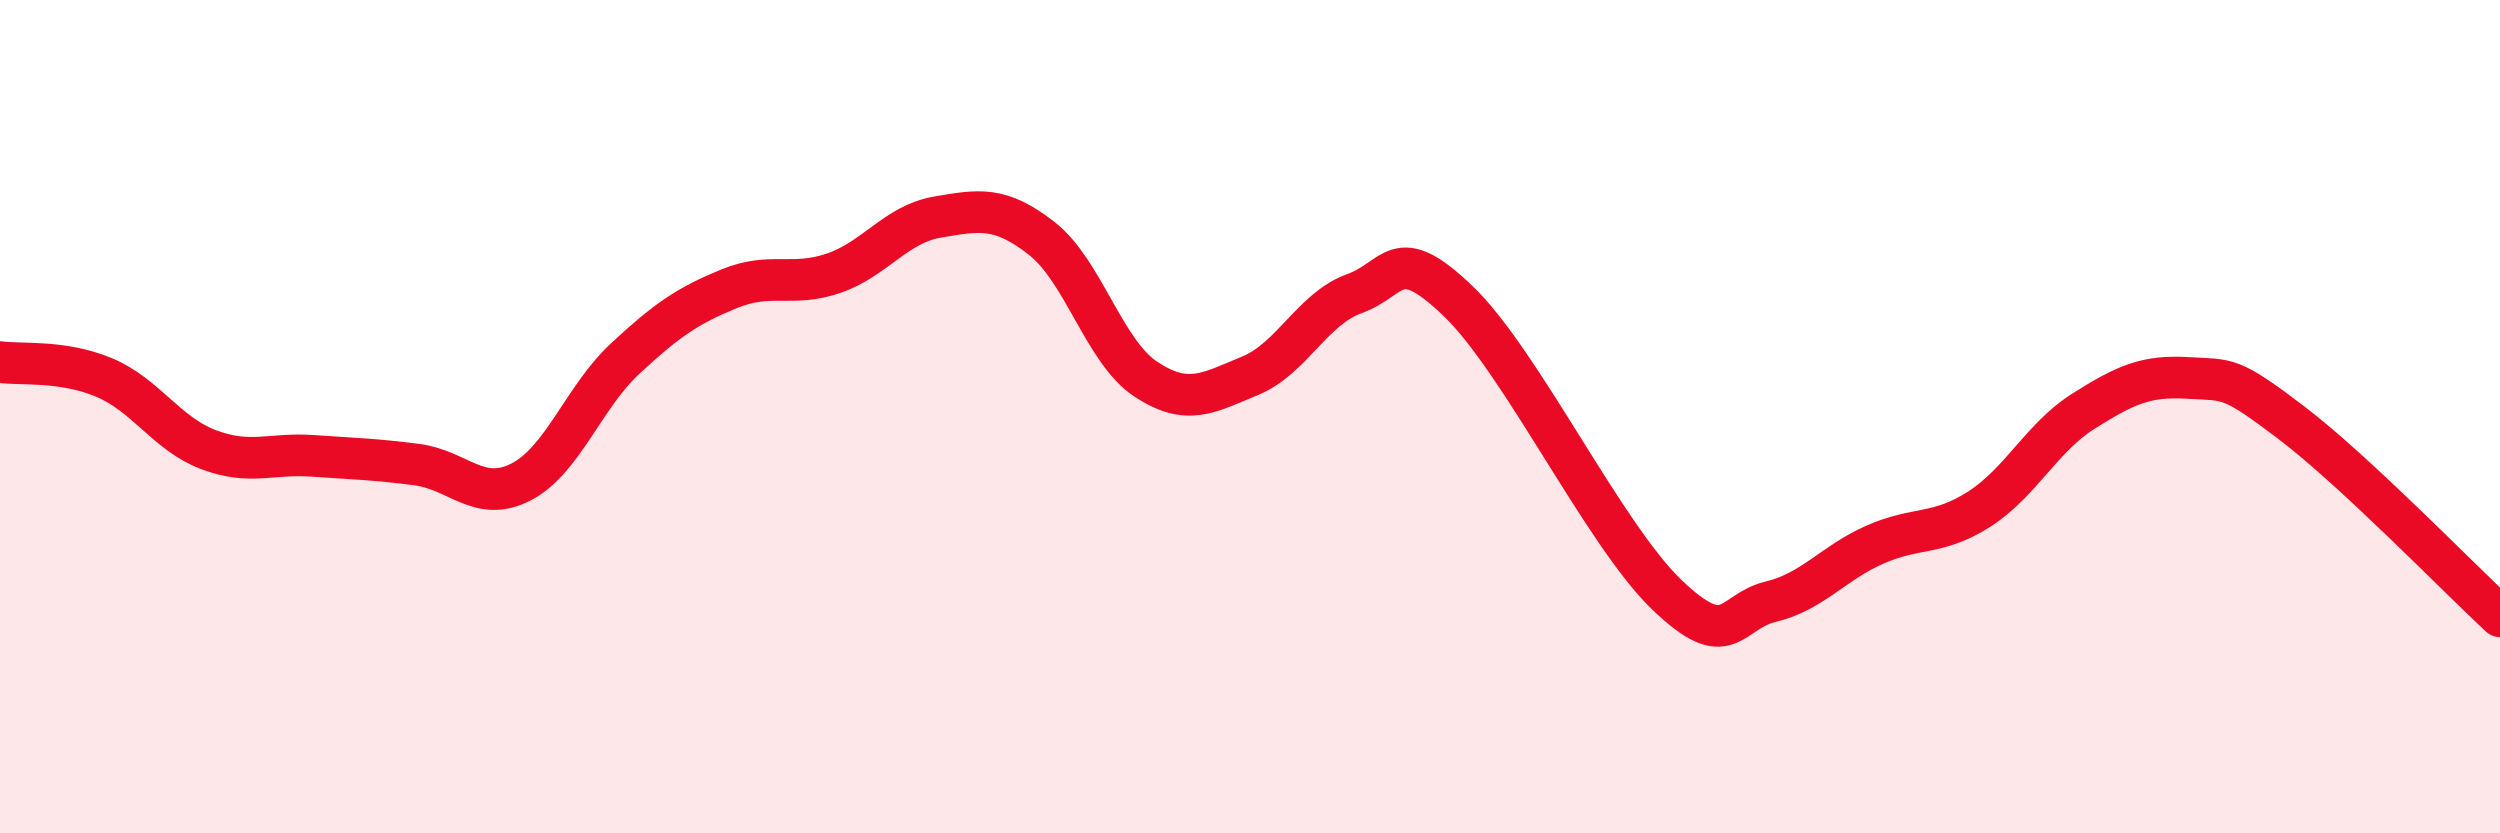
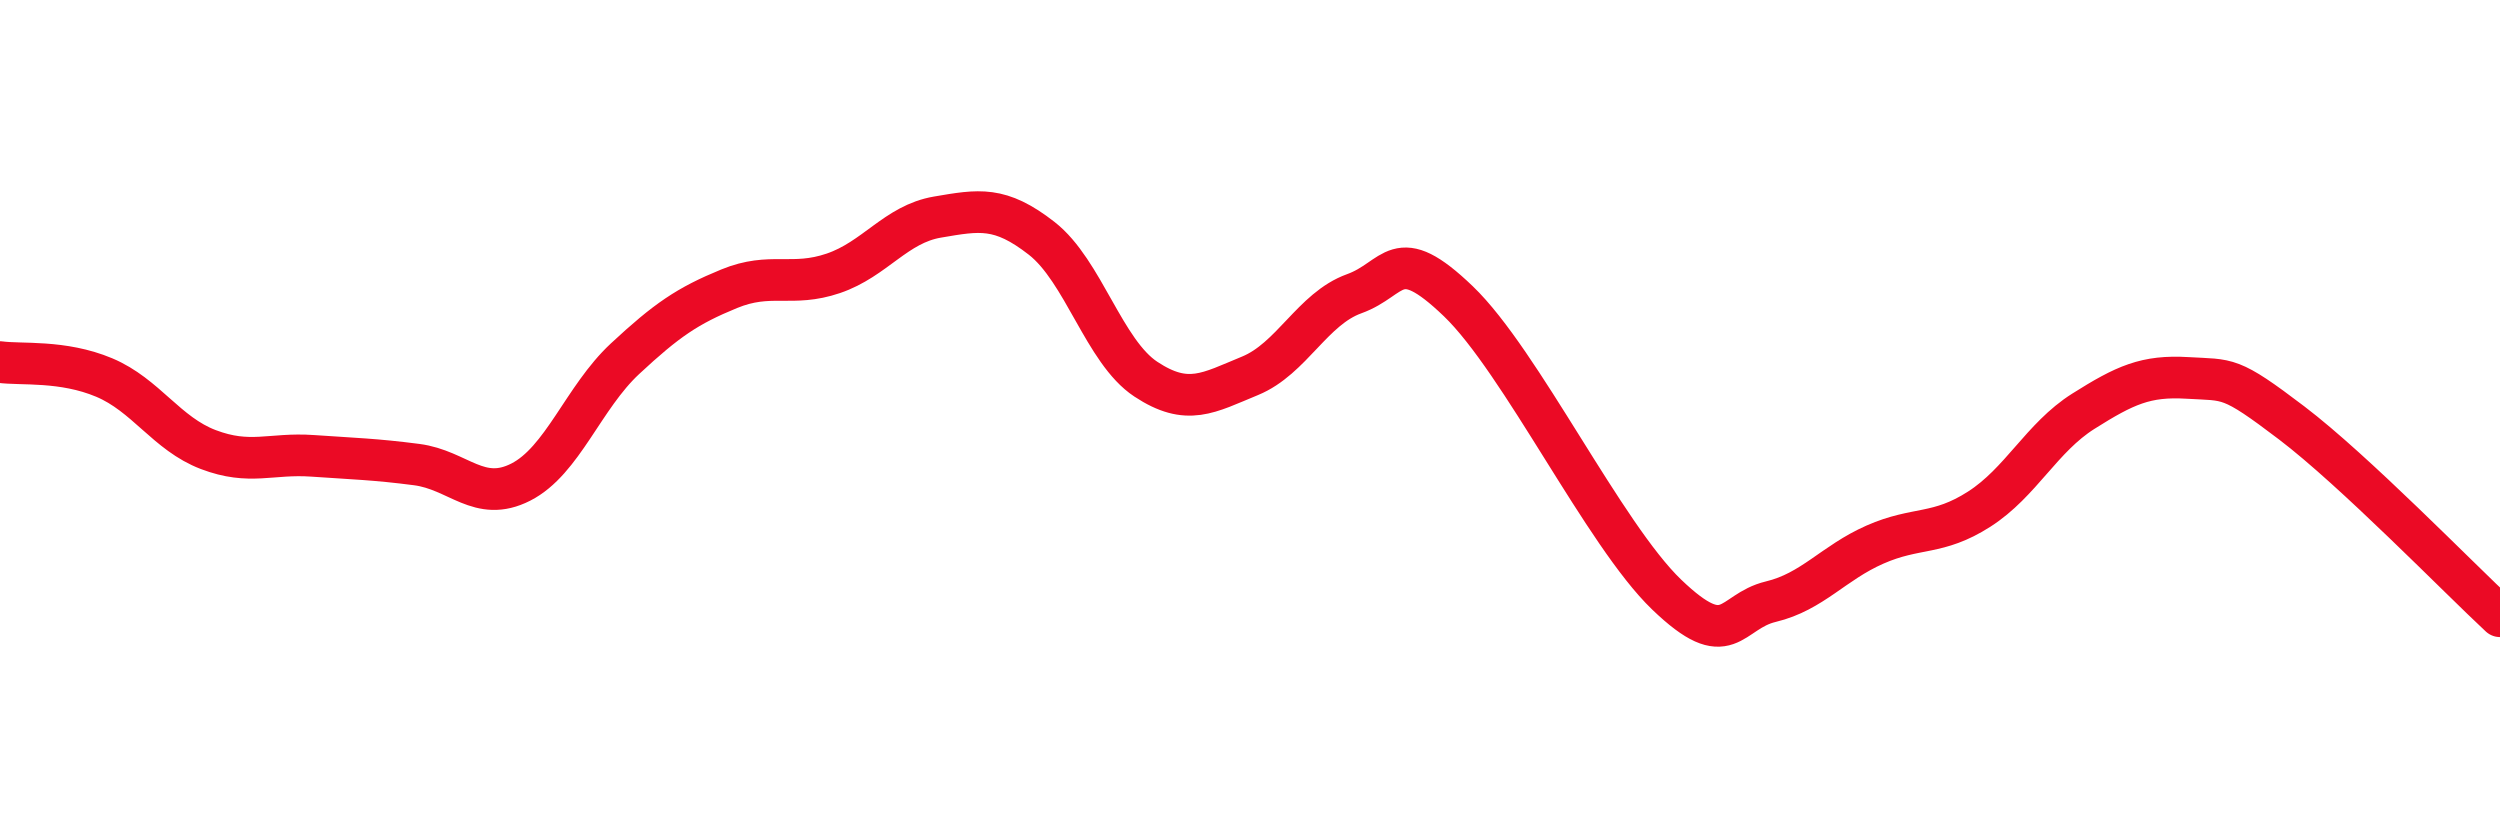
<svg xmlns="http://www.w3.org/2000/svg" width="60" height="20" viewBox="0 0 60 20">
-   <path d="M 0,8.69 C 0.5,8.76 1.5,8.64 2.5,9.06 C 3.5,9.48 4,10.41 5,10.79 C 6,11.17 6.5,10.87 7.5,10.94 C 8.5,11.01 9,11.02 10,11.15 C 11,11.28 11.5,12.08 12.5,11.57 C 13.5,11.06 14,9.54 15,8.61 C 16,7.68 16.5,7.34 17.5,6.93 C 18.5,6.52 19,6.9 20,6.56 C 21,6.22 21.5,5.38 22.5,5.21 C 23.5,5.04 24,4.94 25,5.72 C 26,6.5 26.5,8.44 27.5,9.1 C 28.5,9.76 29,9.43 30,9.02 C 31,8.61 31.5,7.41 32.5,7.05 C 33.5,6.69 33.5,5.79 35,7.23 C 36.5,8.67 38.5,12.83 40,14.27 C 41.5,15.71 41.5,14.68 42.5,14.44 C 43.5,14.2 44,13.51 45,13.07 C 46,12.63 46.5,12.86 47.5,12.22 C 48.5,11.58 49,10.5 50,9.87 C 51,9.24 51.5,9.01 52.5,9.07 C 53.5,9.13 53.5,9.01 55,10.15 C 56.5,11.29 59,13.86 60,14.79L60 20L0 20Z" fill="#EB0A25" opacity="0.1" stroke-linecap="round" stroke-linejoin="round" />
  <path d="M 0,8.69 C 0.5,8.76 1.5,8.64 2.5,9.06 C 3.5,9.48 4,10.41 5,10.79 C 6,11.17 6.5,10.87 7.5,10.94 C 8.5,11.01 9,11.02 10,11.15 C 11,11.28 11.5,12.08 12.5,11.57 C 13.5,11.06 14,9.54 15,8.61 C 16,7.68 16.5,7.34 17.5,6.93 C 18.5,6.52 19,6.9 20,6.56 C 21,6.22 21.5,5.38 22.5,5.21 C 23.5,5.04 24,4.94 25,5.72 C 26,6.5 26.5,8.44 27.5,9.1 C 28.5,9.76 29,9.43 30,9.02 C 31,8.61 31.5,7.41 32.5,7.05 C 33.5,6.69 33.5,5.79 35,7.23 C 36.5,8.67 38.5,12.83 40,14.27 C 41.5,15.71 41.5,14.68 42.5,14.44 C 43.5,14.2 44,13.51 45,13.07 C 46,12.63 46.5,12.86 47.5,12.22 C 48.5,11.58 49,10.5 50,9.87 C 51,9.24 51.5,9.01 52.5,9.07 C 53.5,9.13 53.5,9.01 55,10.15 C 56.5,11.29 59,13.86 60,14.79" stroke="#EB0A25" stroke-width="1" fill="none" stroke-linecap="round" stroke-linejoin="round" />
</svg>